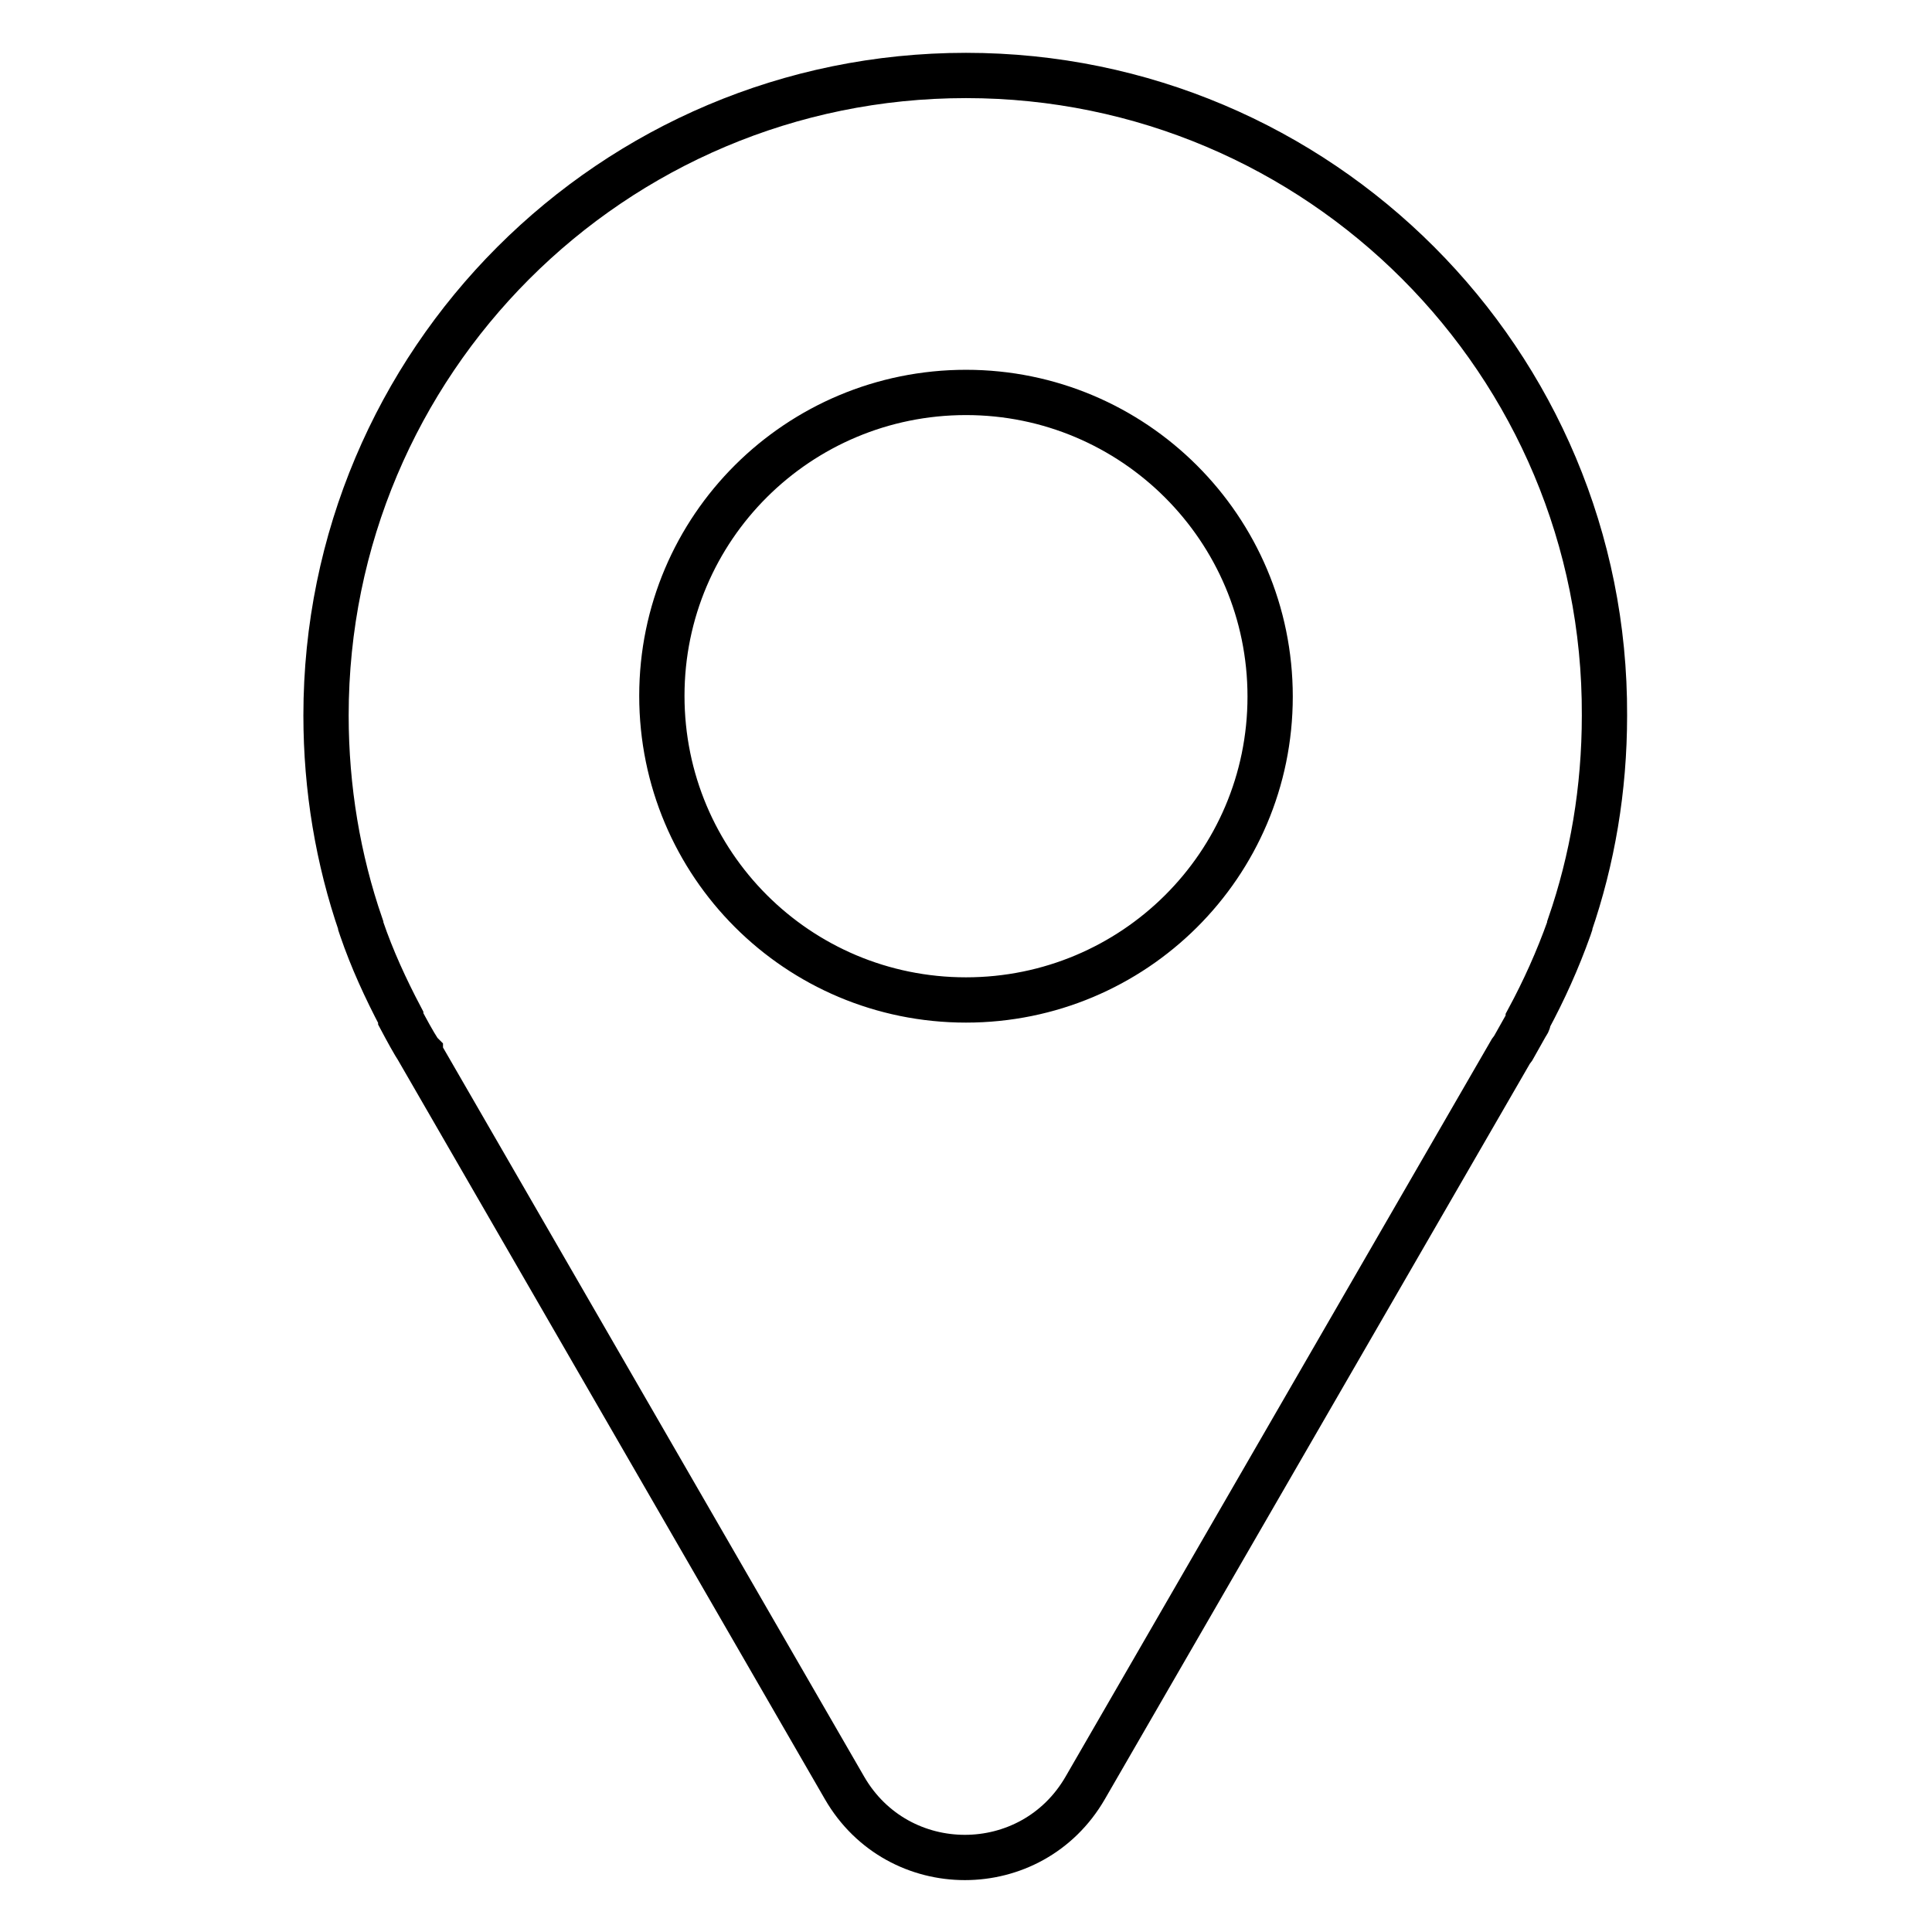
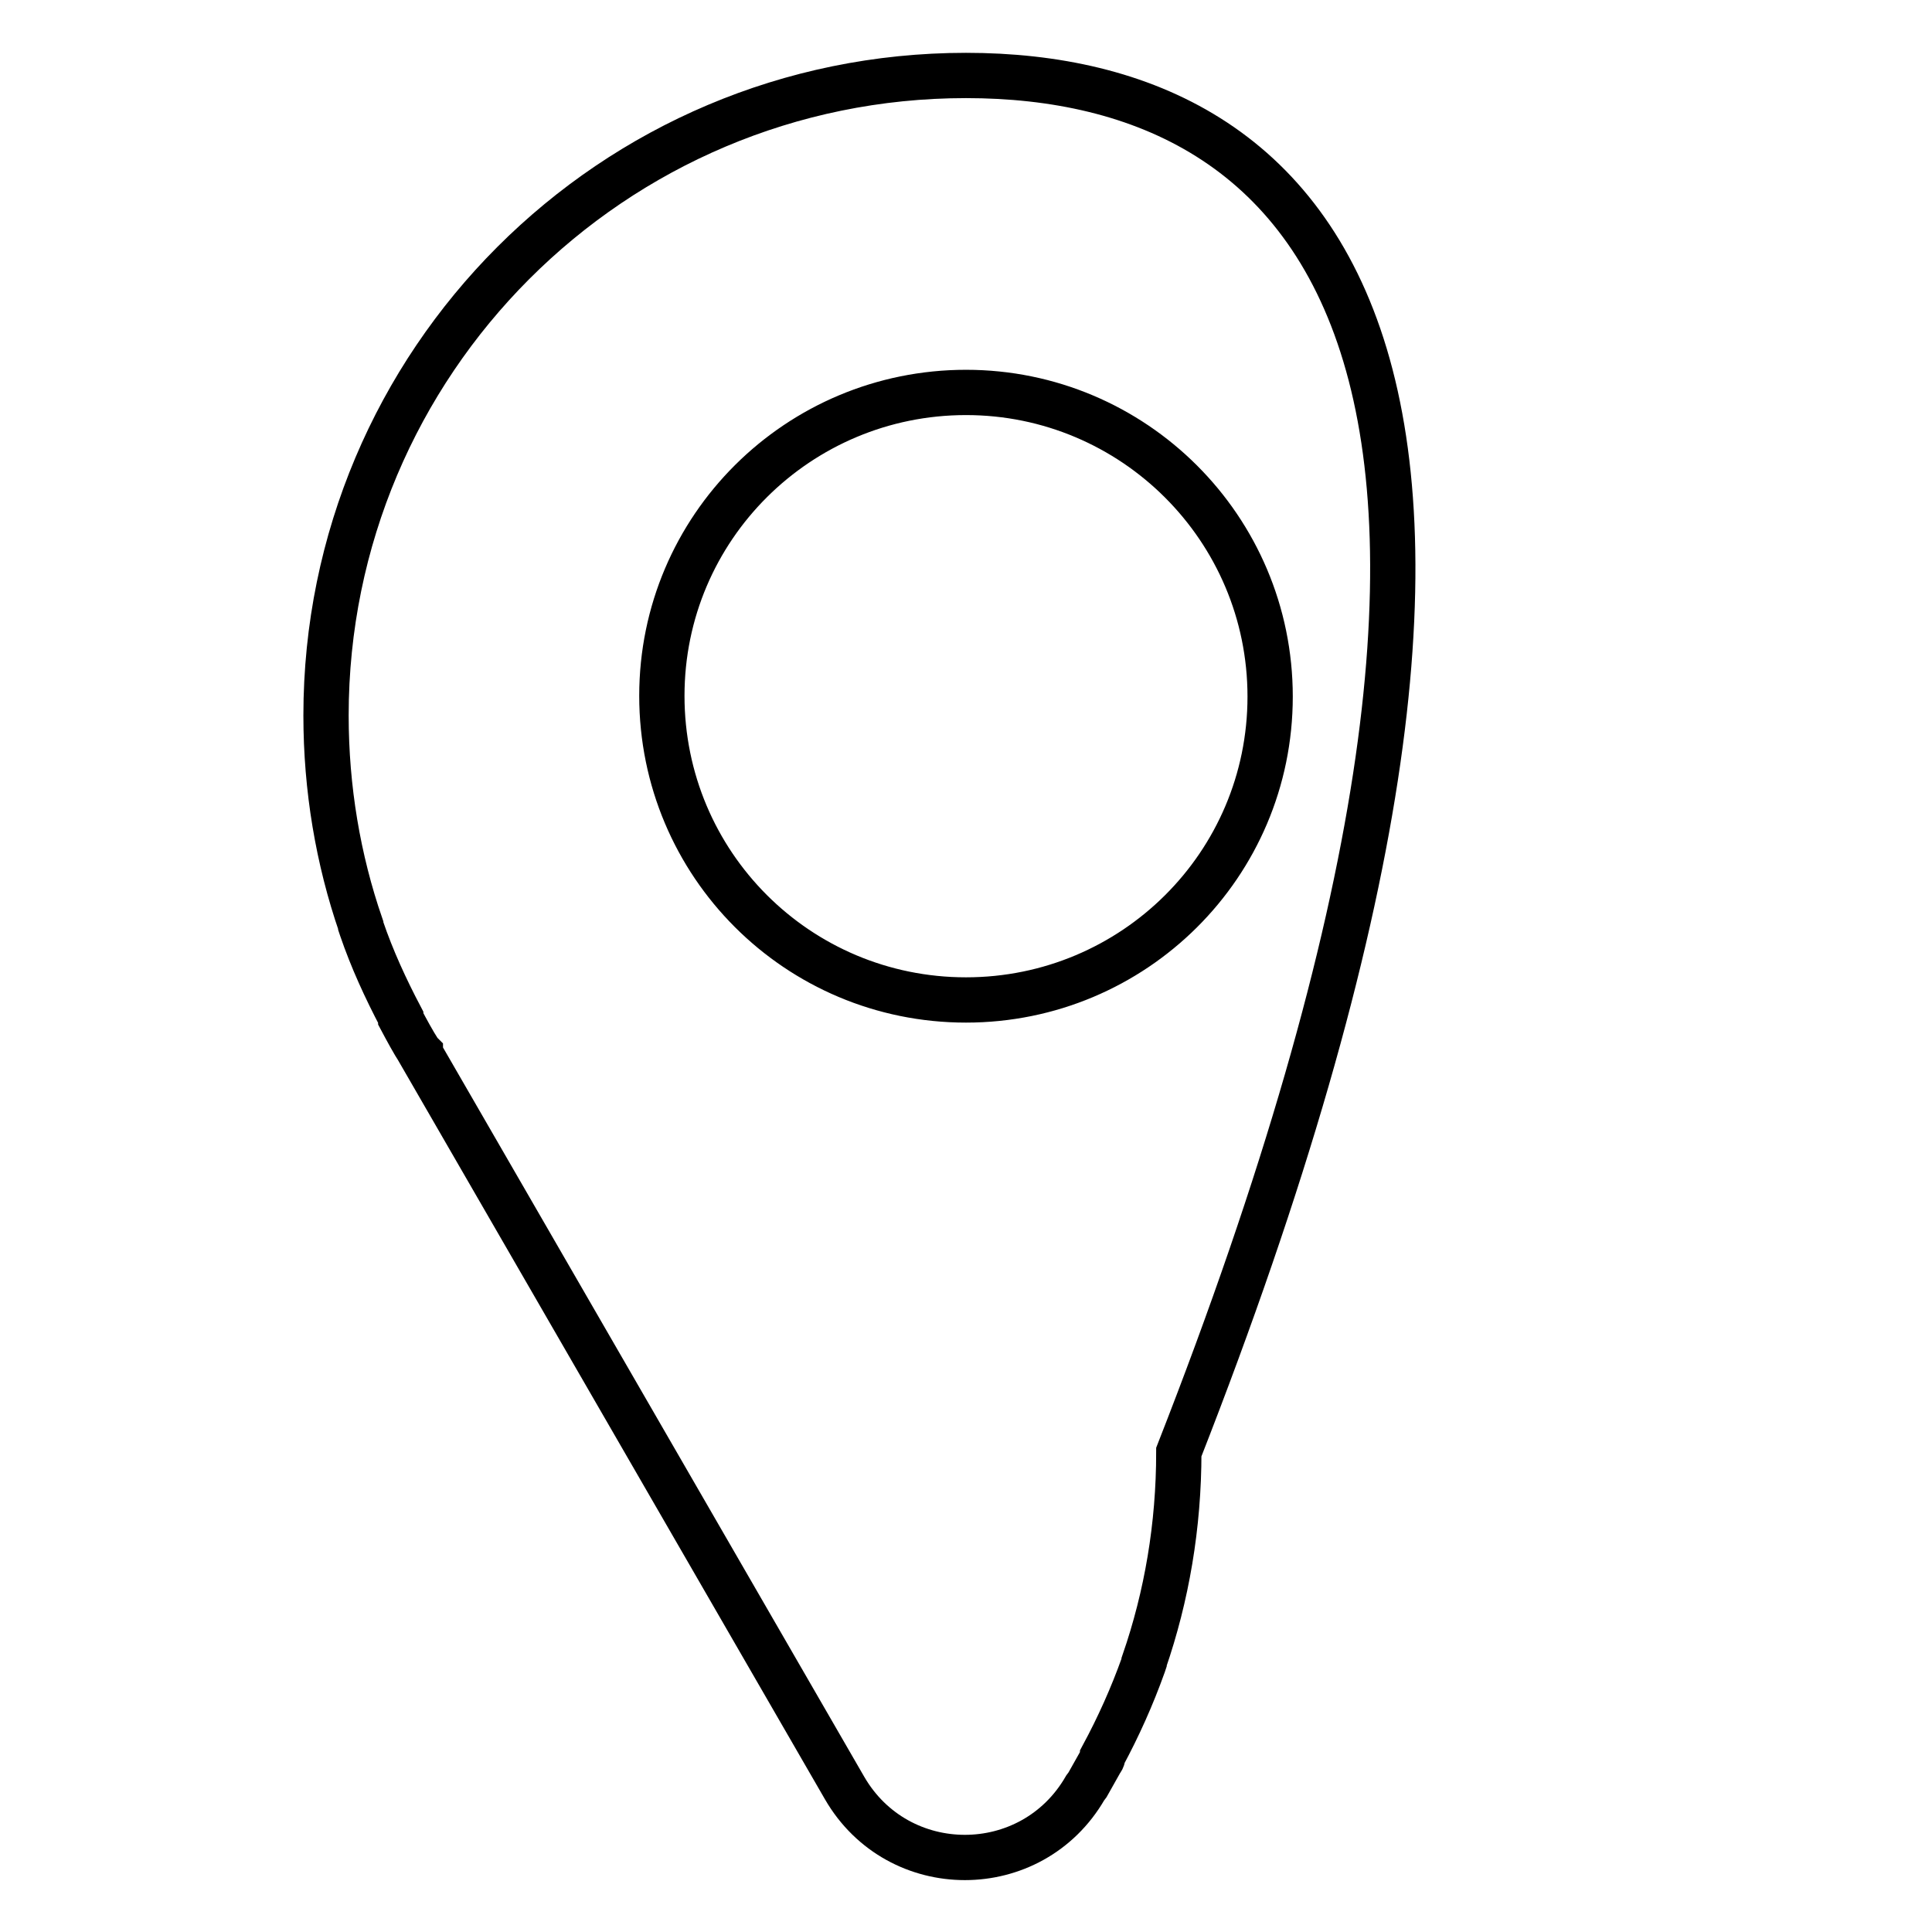
<svg xmlns="http://www.w3.org/2000/svg" version="1.1" x="0px" y="0px" viewBox="0 0 256 256" enable-background="new 0 0 256 256" xml:space="preserve">
  <g>
-     <path stroke-width="6" fill-opacity="0" stroke="#000000" d="M128,10c-46.9,0-84.8,38-84.8,84.8c0,9.7,1.6,19.1,4.6,27.8v0.1l0.1,0.3c1.4,4.1,3.2,8,5.2,11.8l0,0.1 l0,0.1c0.8,1.5,1.6,3,2.5,4.4l0.1,0.1l0,0.1l56.2,97.3c7.1,12.3,24.8,12.3,31.9,0l56.4-97.6l0.3-0.4l1.8-3.2 c0.1-0.1,0.2-0.3,0.2-0.4l0-0.1l0-0.1c2.1-3.9,3.9-7.9,5.4-12.1l0.1-0.3v-0.1c3-8.7,4.6-18,4.6-27.8C212.8,48,174.8,10,128,10z  M128,132.5c-22.3,0-40.3-18-40.3-40.3S105.8,52,128,52c22.2,0,40.3,18,40.3,40.3S150.2,132.5,128,132.5z" />
+     <path stroke-width="6" fill-opacity="0" stroke="#000000" d="M128,10c-46.9,0-84.8,38-84.8,84.8c0,9.7,1.6,19.1,4.6,27.8v0.1l0.1,0.3c1.4,4.1,3.2,8,5.2,11.8l0,0.1 l0,0.1c0.8,1.5,1.6,3,2.5,4.4l0.1,0.1l0,0.1l56.2,97.3c7.1,12.3,24.8,12.3,31.9,0l0.3-0.4l1.8-3.2 c0.1-0.1,0.2-0.3,0.2-0.4l0-0.1l0-0.1c2.1-3.9,3.9-7.9,5.4-12.1l0.1-0.3v-0.1c3-8.7,4.6-18,4.6-27.8C212.8,48,174.8,10,128,10z  M128,132.5c-22.3,0-40.3-18-40.3-40.3S105.8,52,128,52c22.2,0,40.3,18,40.3,40.3S150.2,132.5,128,132.5z" />
  </g>
</svg>